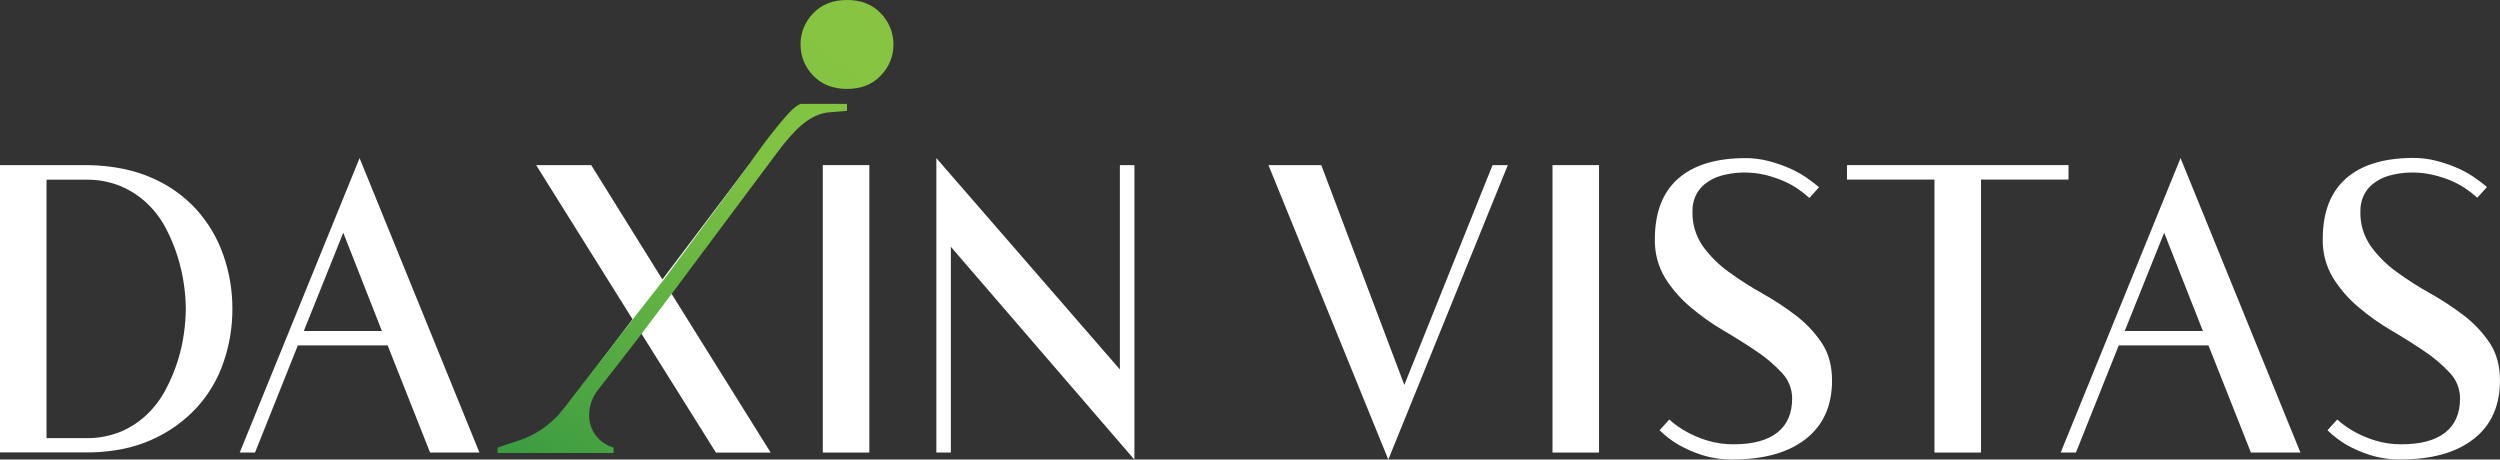
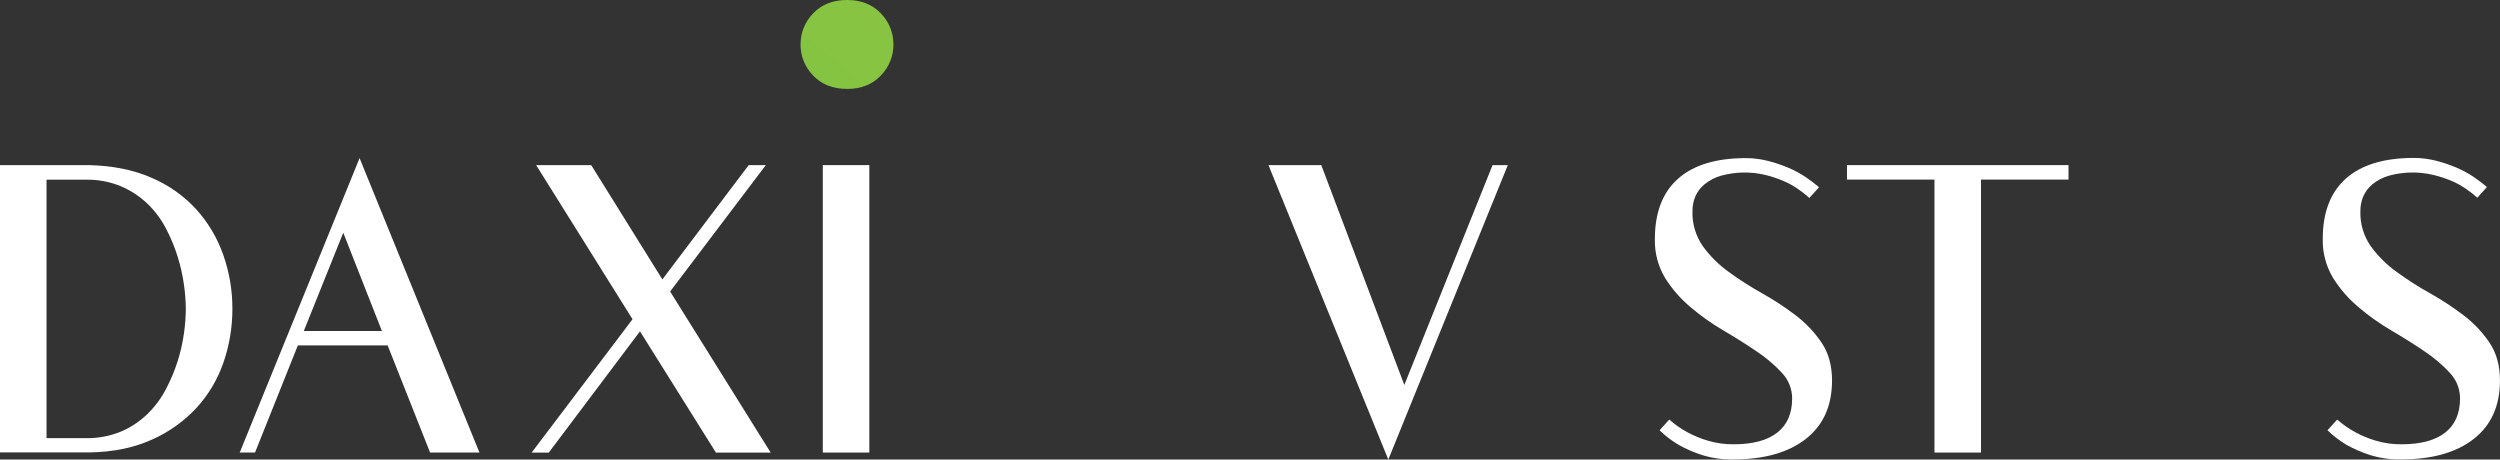
<svg xmlns="http://www.w3.org/2000/svg" width="136" height="25" viewBox="0 0 136 25" fill="none">
  <rect x="0" y="0" width="136" height="25" fill="#333333" stroke="none" />
  <g clip-path="url(#clip0_6165_36)">
    <path d="M4.82 8.982C6.116 9.01 7.254 9.238 8.234 9.666C9.161 10.059 9.993 10.645 10.673 11.384C11.325 12.106 11.826 12.95 12.146 13.867C12.478 14.81 12.645 15.802 12.642 16.801C12.645 17.794 12.481 18.78 12.156 19.719C11.844 20.63 11.348 21.467 10.697 22.18C10.017 22.913 9.194 23.502 8.277 23.909C7.312 24.351 6.188 24.585 4.906 24.612H0V8.982H4.82ZM4.673 23.834C5.331 23.848 5.984 23.724 6.591 23.473C7.123 23.245 7.609 22.921 8.024 22.519C8.427 22.125 8.765 21.67 9.025 21.172C9.283 20.684 9.497 20.174 9.664 19.649C9.822 19.152 9.937 18.643 10.008 18.127C10.071 17.688 10.105 17.245 10.109 16.801C10.104 16.358 10.069 15.916 10.006 15.478C9.933 14.962 9.818 14.453 9.662 13.956C9.496 13.425 9.282 12.91 9.022 12.418C8.764 11.922 8.426 11.471 8.021 11.082C7.605 10.684 7.119 10.364 6.588 10.137C5.981 9.885 5.328 9.762 4.67 9.775H2.531V23.834H4.673Z" fill="white" />
    <path d="M19.561 8.601L26.082 24.619H23.397L21.088 18.79H16.203L13.873 24.619H13.041L19.561 8.601ZM20.776 18.006L18.674 12.66L16.527 18.006H20.776Z" fill="white" />
    <path d="M36.455 15.858L41.925 24.621H38.947L34.815 18.024L29.853 24.621H28.921L34.41 17.366L29.168 8.985H32.164L36.033 15.201L40.729 8.982H41.661L36.455 15.858Z" fill="white" />
    <path d="M44.76 8.982H47.291V24.619H44.76V8.982Z" fill="white" />
-     <path d="M61.712 25L61.691 24.98L51.726 13.424V24.619H50.938V8.601L60.921 20.097V8.982H61.712V25Z" fill="white" />
    <path d="M81.195 8.982H82.025L75.524 25L69.004 8.982H71.878L76.395 20.941L81.195 8.982Z" fill="white" />
-     <path d="M84.456 8.982H86.987V24.619H84.456V8.982Z" fill="white" />
    <path d="M92.07 11.496C92.05 12.174 92.249 12.841 92.638 13.399C93.029 13.935 93.504 14.406 94.044 14.794C94.628 15.219 95.236 15.608 95.866 15.96C96.501 16.316 97.111 16.716 97.689 17.156C98.237 17.573 98.712 18.075 99.096 18.643C99.474 19.206 99.663 19.89 99.663 20.693C99.663 22.074 99.187 23.136 98.235 23.879C97.283 24.622 95.962 24.994 94.272 24.994C93.702 25.004 93.135 24.922 92.591 24.753C92.155 24.614 91.734 24.432 91.335 24.21C90.952 23.986 90.598 23.716 90.282 23.407L90.808 22.823C91.105 23.087 91.431 23.317 91.78 23.507C92.134 23.7 92.508 23.855 92.895 23.969C93.354 24.107 93.832 24.175 94.312 24.169C95.352 24.169 96.142 23.958 96.682 23.535C97.222 23.112 97.492 22.493 97.493 21.677C97.493 21.158 97.294 20.658 96.935 20.281C96.521 19.836 96.056 19.442 95.548 19.106C94.994 18.731 94.397 18.355 93.758 17.98C93.125 17.61 92.526 17.185 91.968 16.711C91.425 16.257 90.958 15.721 90.582 15.123C90.198 14.482 90.005 13.748 90.025 13.003C90.025 11.565 90.443 10.473 91.28 9.727C92.117 8.981 93.34 8.606 94.947 8.601C95.364 8.6 95.779 8.651 96.182 8.754C96.559 8.85 96.928 8.974 97.285 9.126C97.615 9.265 97.931 9.434 98.228 9.633C98.481 9.804 98.724 9.989 98.956 10.186L98.43 10.769C98.233 10.591 98.025 10.427 97.806 10.277C97.551 10.103 97.28 9.955 96.995 9.835C96.683 9.703 96.36 9.596 96.03 9.515C95.239 9.328 94.414 9.342 93.63 9.556C93.304 9.649 92.999 9.806 92.735 10.018C92.513 10.198 92.337 10.429 92.224 10.691C92.118 10.946 92.066 11.22 92.07 11.496Z" fill="white" />
    <path d="M112.527 8.982V9.769H107.767V24.619H105.235V9.769H100.476V8.982H112.527Z" fill="white" />
-     <path d="M118.622 8.601L125.143 24.619H122.45L120.141 18.79H115.26L112.93 24.619H112.101L118.622 8.601ZM119.837 18.006L117.731 12.66L115.585 18.006H119.837Z" fill="white" />
    <path d="M128.405 11.495C128.384 12.173 128.583 12.84 128.972 13.398C129.364 13.934 129.839 14.405 130.379 14.793C130.962 15.218 131.571 15.607 132.202 15.959C132.837 16.315 133.445 16.715 134.024 17.155C134.572 17.571 135.047 18.073 135.43 18.642C135.808 19.206 135.998 19.889 135.998 20.692C135.998 22.073 135.522 23.135 134.57 23.878C133.618 24.622 132.296 24.993 130.606 24.993C130.036 25.003 129.469 24.922 128.925 24.752C128.489 24.613 128.069 24.431 127.669 24.209C127.287 23.985 126.933 23.715 126.616 23.406L127.143 22.823C127.44 23.086 127.766 23.316 128.116 23.506C128.469 23.699 128.843 23.854 129.229 23.968C129.689 24.106 130.167 24.174 130.647 24.169C131.687 24.169 132.477 23.957 133.016 23.534C133.556 23.111 133.826 22.492 133.827 21.676C133.827 21.157 133.628 20.658 133.269 20.28C132.856 19.835 132.39 19.441 131.882 19.105C131.329 18.73 130.732 18.354 130.092 17.979C129.459 17.609 128.86 17.184 128.302 16.71C127.758 16.253 127.29 15.714 126.915 15.113C126.532 14.473 126.339 13.738 126.358 12.993C126.358 11.555 126.777 10.463 127.614 9.717C128.452 8.971 129.674 8.596 131.28 8.591C131.696 8.589 132.111 8.64 132.515 8.742C132.892 8.838 133.262 8.962 133.62 9.114C133.949 9.252 134.264 9.422 134.561 9.621C134.814 9.792 135.057 9.977 135.291 10.174L134.764 10.756C134.566 10.579 134.356 10.414 134.136 10.264C133.881 10.091 133.61 9.943 133.326 9.823C133.014 9.695 132.692 9.592 132.364 9.514C131.574 9.327 130.748 9.341 129.964 9.555C129.638 9.648 129.334 9.805 129.069 10.017C128.848 10.198 128.673 10.429 128.558 10.691C128.453 10.946 128.401 11.219 128.405 11.495Z" fill="white" />
    <path d="M47.916 4.11C47.457 4.595 46.845 4.837 46.078 4.837C45.31 4.837 44.697 4.595 44.236 4.11C43.791 3.658 43.544 3.05 43.55 2.418C43.545 1.786 43.791 1.178 44.236 0.726C44.695 0.242 45.309 0 46.078 0C46.846 0 47.459 0.242 47.916 0.726C48.361 1.178 48.608 1.786 48.603 2.418C48.608 3.05 48.361 3.658 47.916 4.11Z" fill="url(#paint0_linear_6165_36)" />
-     <path d="M46.077 5.649V6.03L44.994 6.12C43.91 6.28 43.121 7.226 42.458 8.06L36.597 15.909L34.604 18.547L32.579 21.148C32.236 21.556 32.048 22.07 32.048 22.601C32.045 22.986 32.168 23.361 32.398 23.671C32.64 23.998 32.984 24.237 33.378 24.348V24.642H27.068V24.348L28.066 24.018C29.111 23.705 30.029 23.069 30.684 22.201L33.85 18.106L36.13 15.188L40.595 9.148L40.604 9.134C40.697 9.024 41.33 8.071 42.151 7.047C42.972 6.024 43.293 5.739 43.557 5.652L46.077 5.649Z" fill="url(#paint1_linear_6165_36)" />
  </g>
  <defs>
    <linearGradient id="paint0_linear_6165_36" x1="15.487" y1="39.639" x2="49.205" y2="-2.027" gradientUnits="userSpaceOnUse">
      <stop stop-color="#047C3F" />
      <stop offset="0.7" stop-color="#7FC343" />
      <stop offset="0.92" stop-color="#87C441" />
      <stop offset="1" stop-color="#8CC540" />
    </linearGradient>
    <linearGradient id="paint1_linear_6165_36" x1="18.335" y1="38.956" x2="52.472" y2="-3.229" gradientUnits="userSpaceOnUse">
      <stop stop-color="#047C3F" />
      <stop offset="0.7" stop-color="#7FC343" />
      <stop offset="0.92" stop-color="#87C441" />
      <stop offset="1" stop-color="#8CC540" />
    </linearGradient>
    <clipPath id="clip0_6165_36">
      <rect width="136" height="25" fill="white" />
    </clipPath>
  </defs>
</svg>